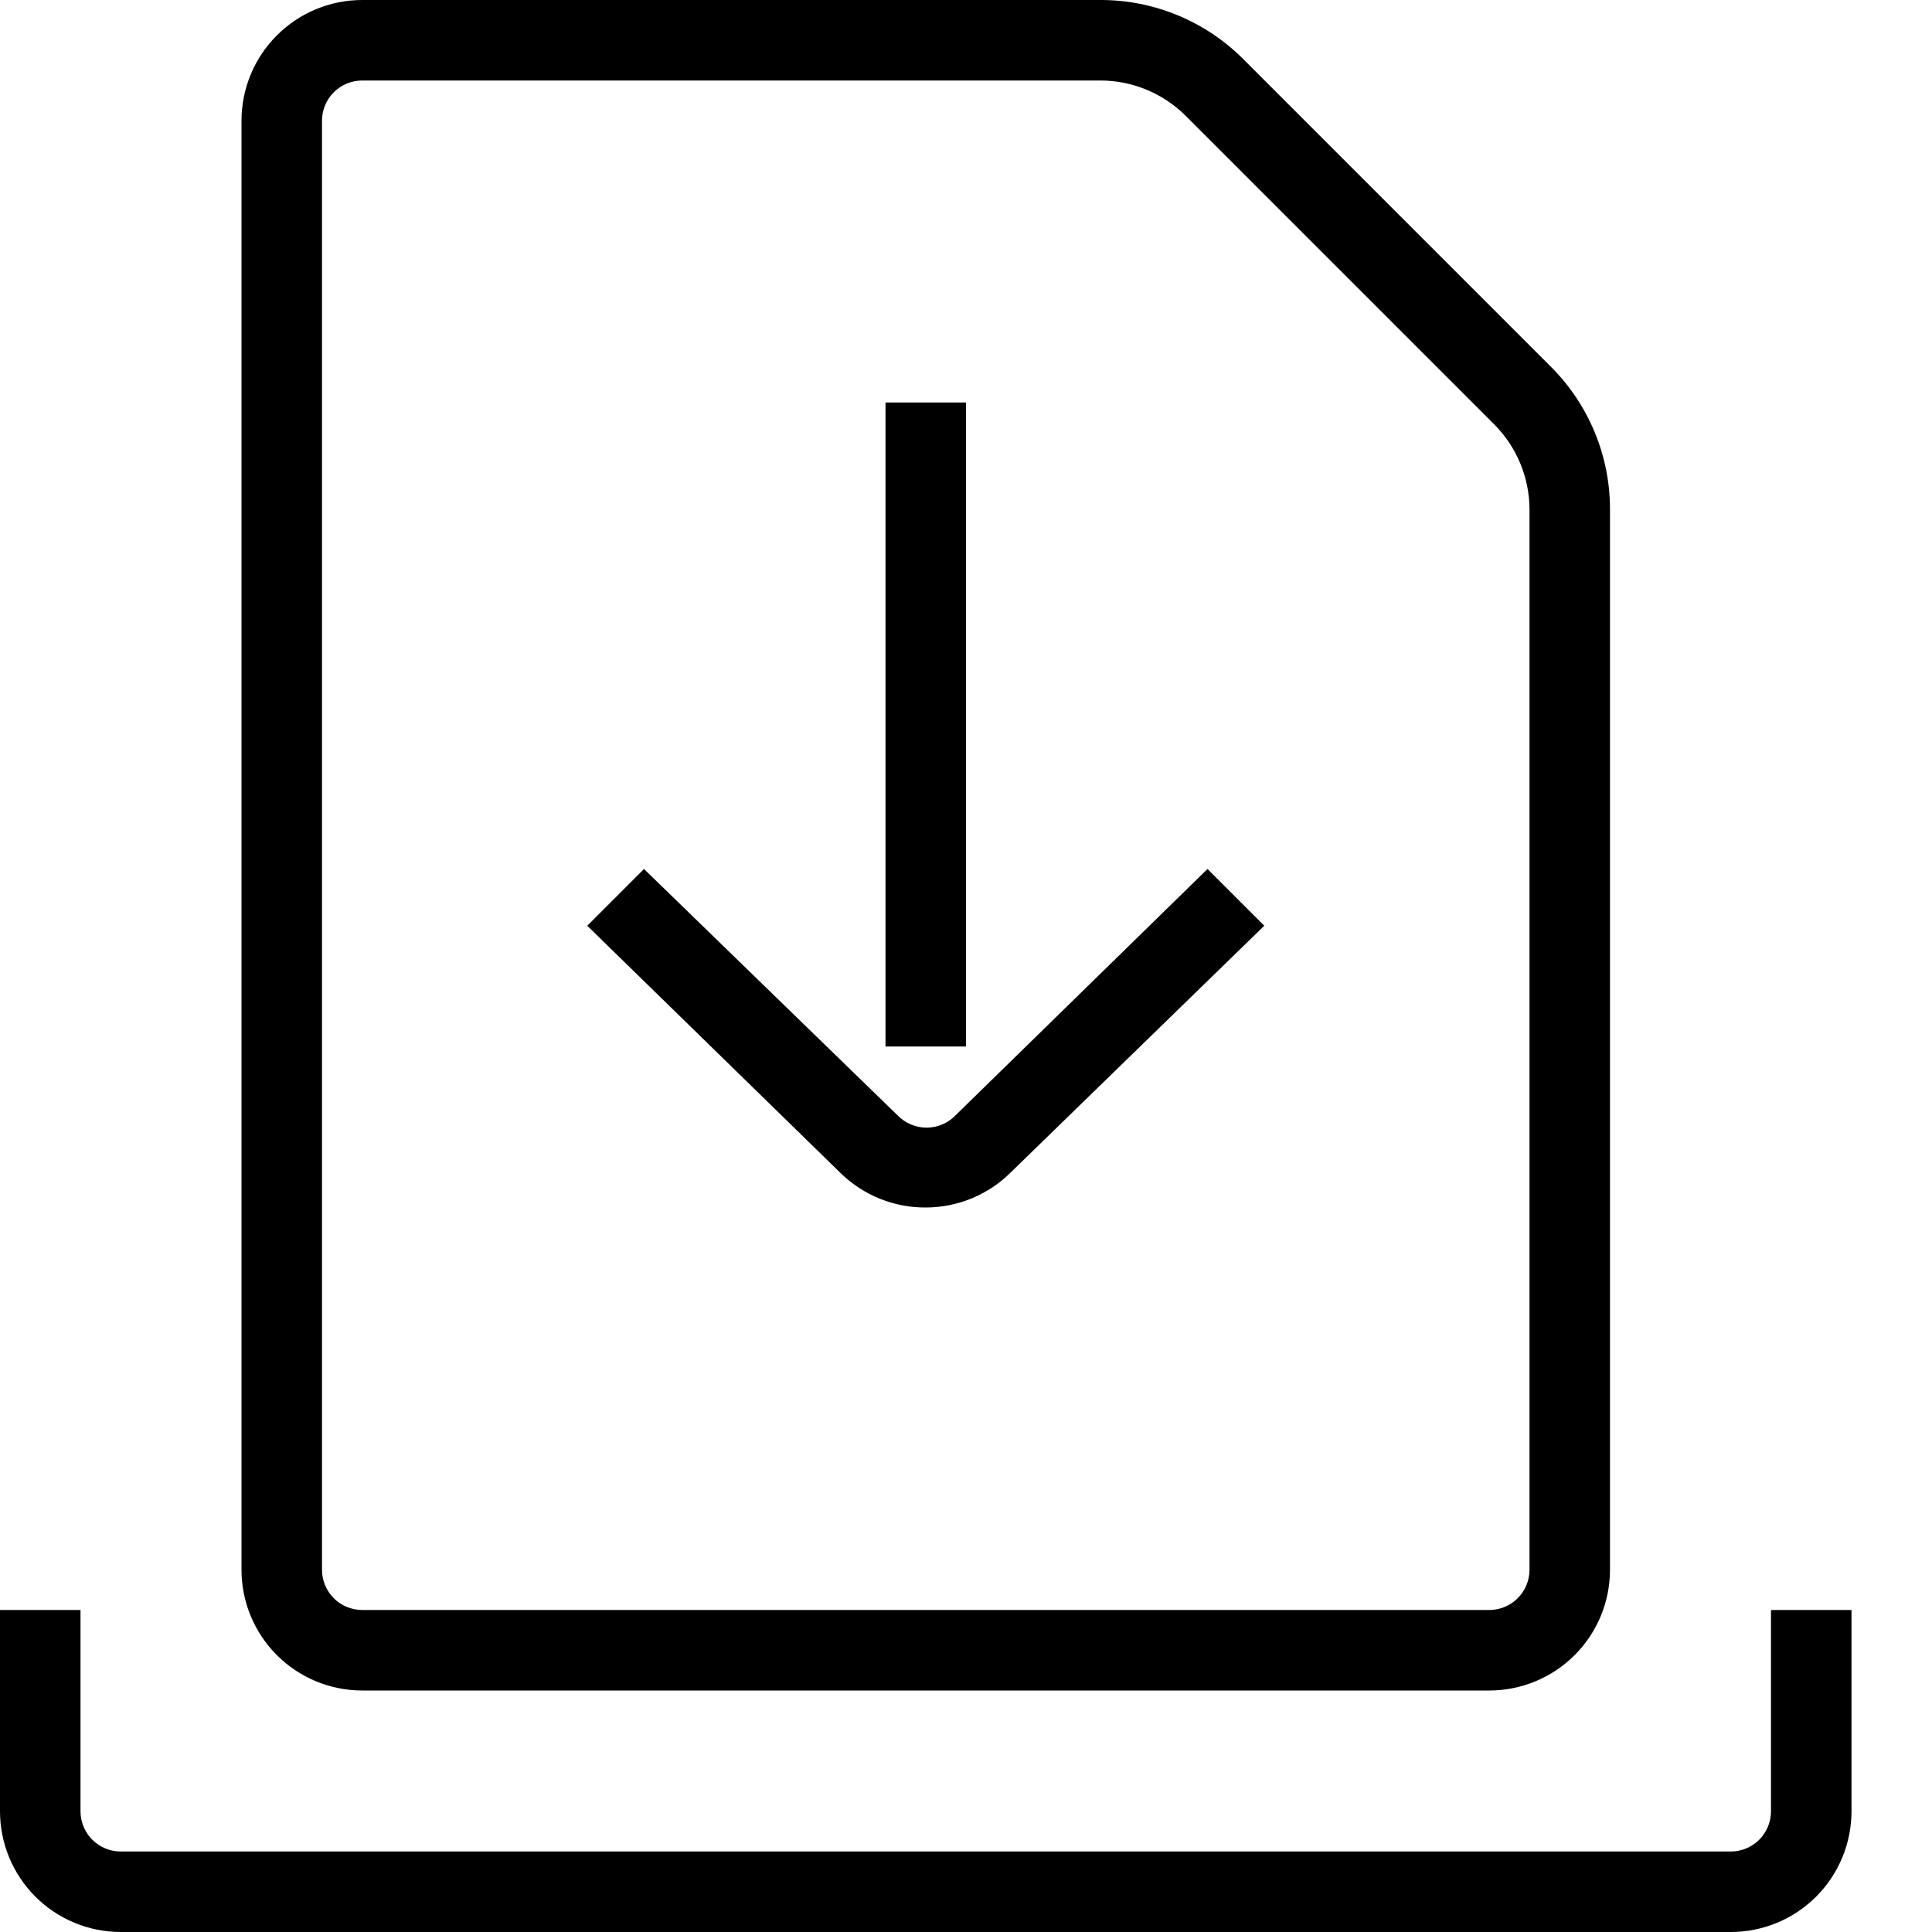
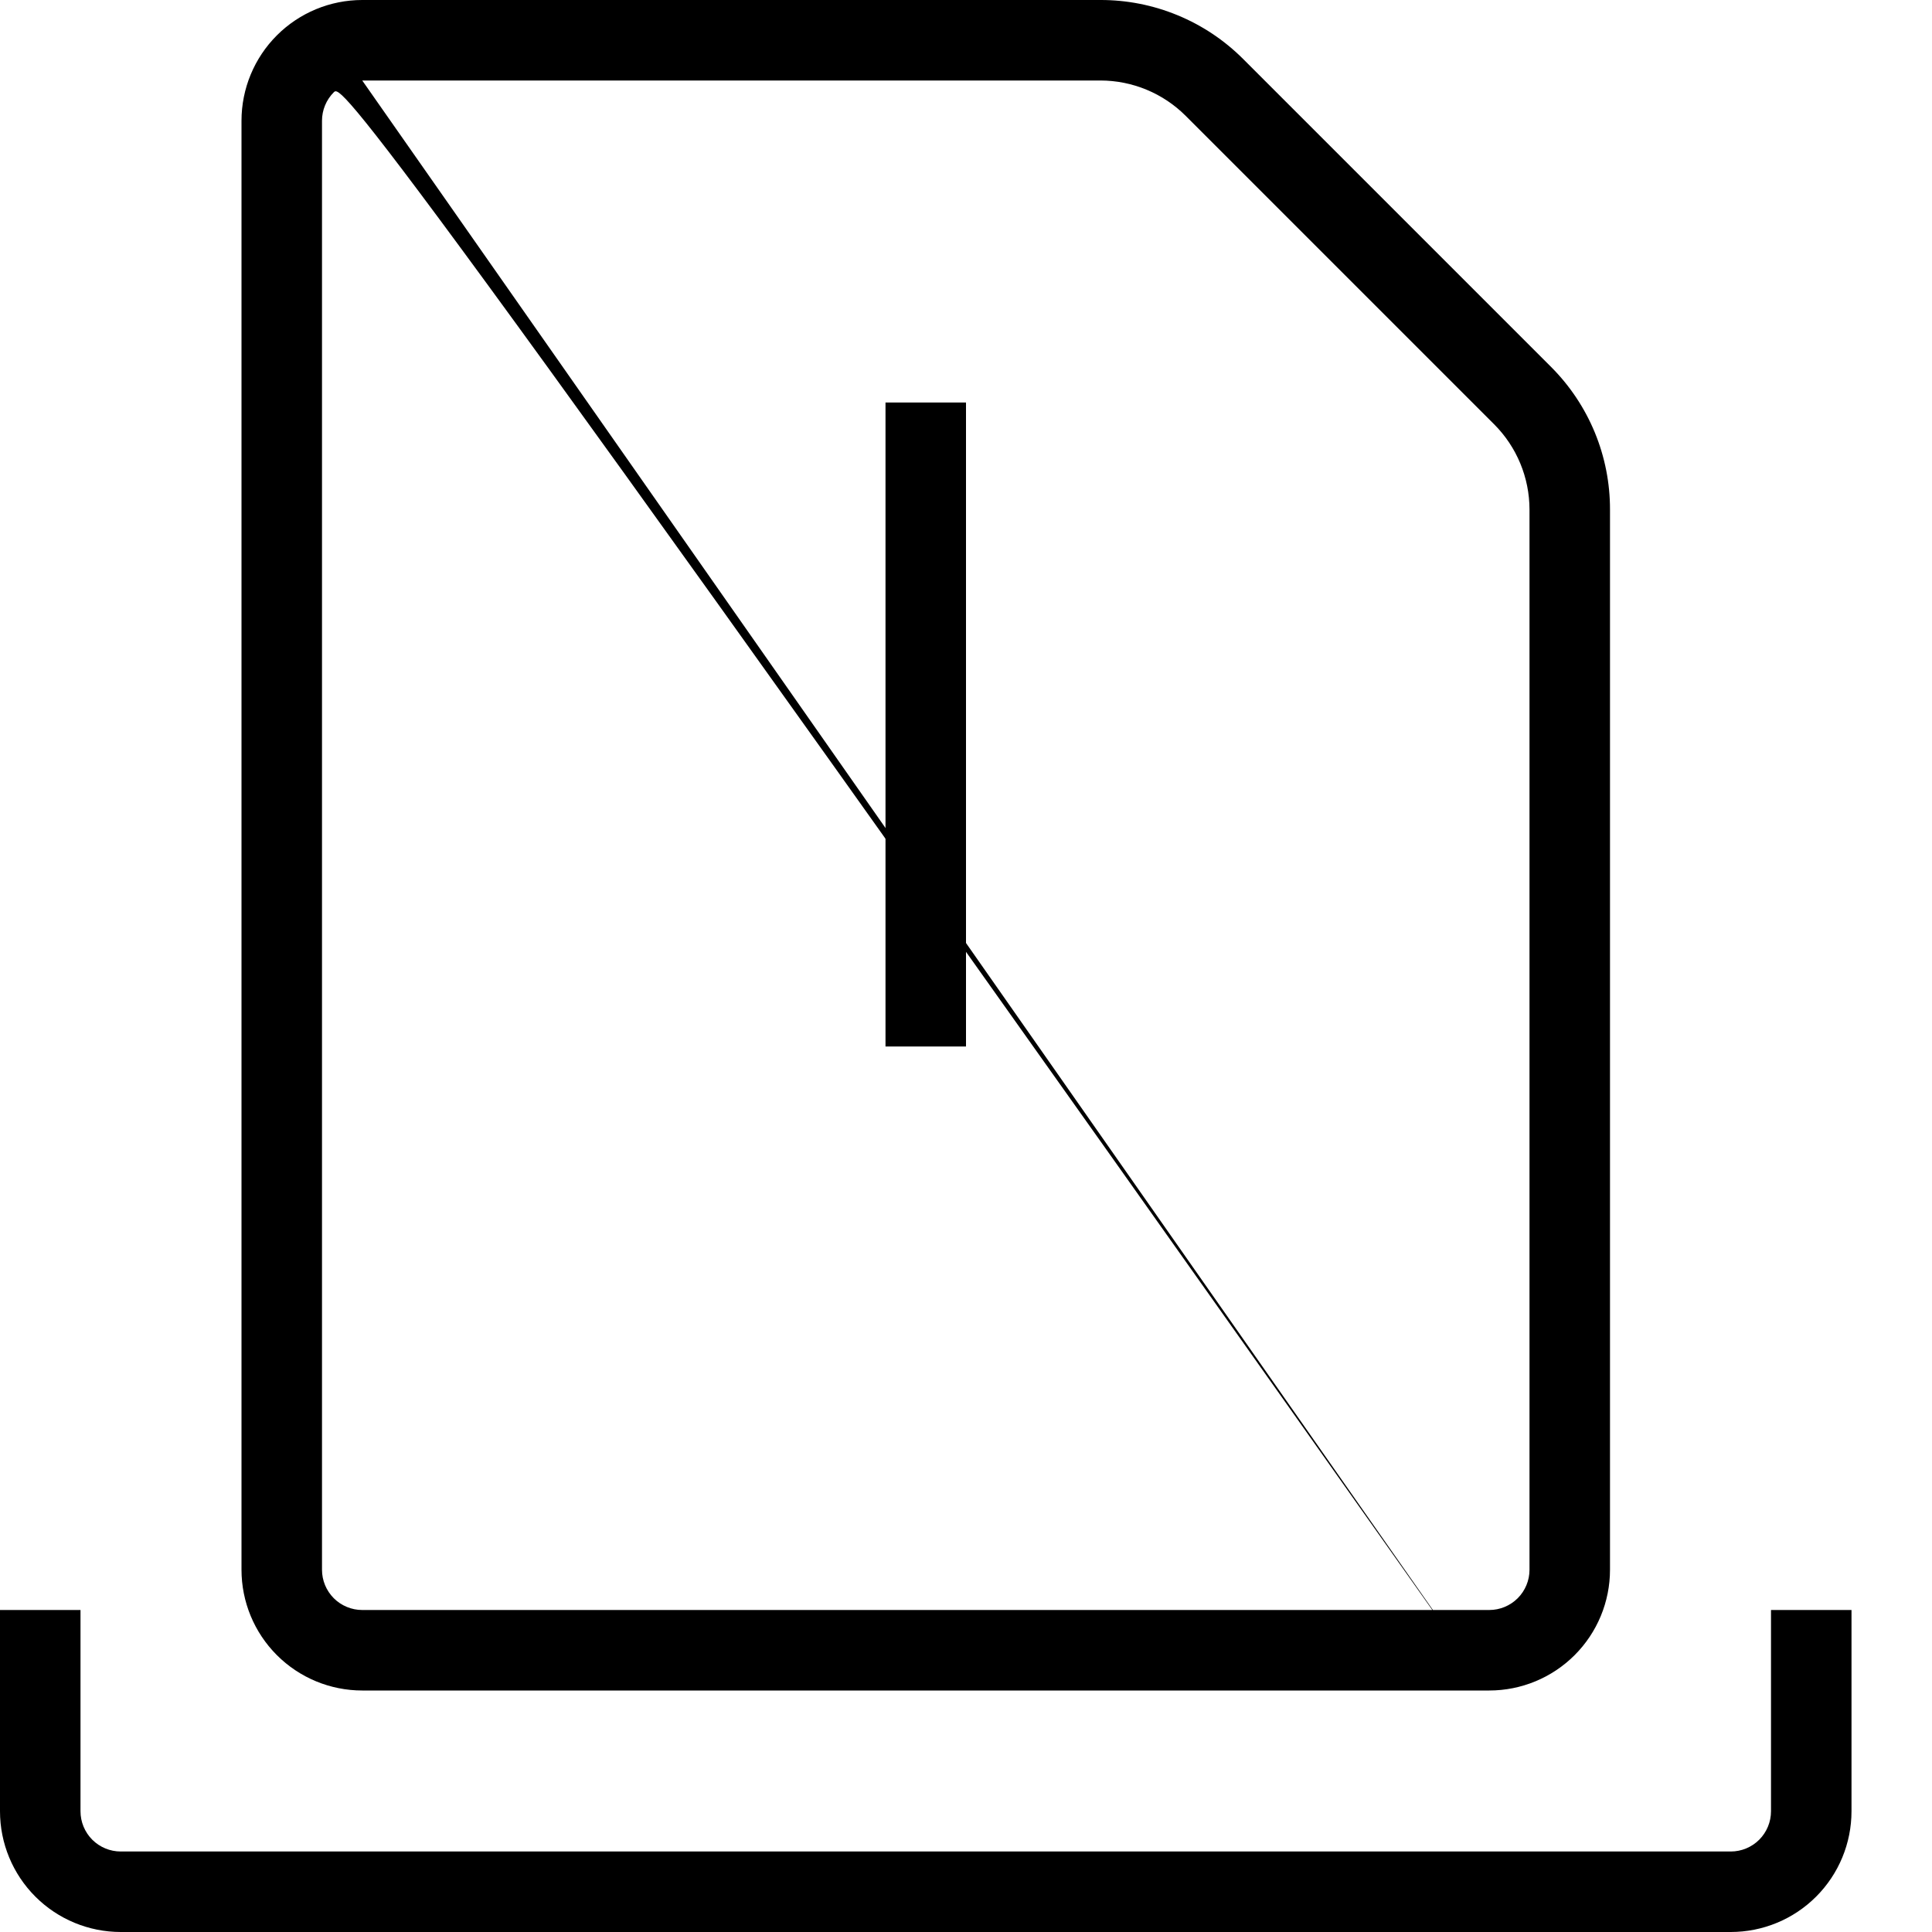
<svg xmlns="http://www.w3.org/2000/svg" width="72" height="72" viewBox="0 0 72 72" fill="none">
  <g clip-path="url(#clip0)">
    <path d="M64.5 72H4.5C3.307 72 2.162 71.526 1.318 70.682C0.474 69.838 0 68.694 0 67.5L0 60H3V67.5C3 67.898 3.158 68.279 3.439 68.561C3.721 68.842 4.102 69 4.5 69H64.5C64.898 69 65.279 68.842 65.561 68.561C65.842 68.279 66 67.898 66 67.5V60H69V67.5C69 68.694 68.526 69.838 67.682 70.682C66.838 71.526 65.694 72 64.5 72Z" fill="black" />
-     <path d="M55.5 63H13.5C12.306 63 11.162 62.526 10.318 61.682C9.474 60.838 9 59.694 9 58.5V4.5C9 3.307 9.474 2.162 10.318 1.318C11.162 0.474 12.306 1.19624e-05 13.5 1.19624e-05H41.01C41.996 -0.002 42.972 0.191 43.883 0.567C44.794 0.942 45.622 1.494 46.32 2.19L57.81 13.68C58.506 14.378 59.058 15.206 59.434 16.117C59.809 17.028 60.002 18.004 60 18.99V58.5C60 59.694 59.526 60.838 58.682 61.682C57.838 62.526 56.694 63 55.5 63ZM13.5 3C13.102 3 12.721 3.158 12.439 3.439C12.158 3.721 12 4.102 12 4.5V58.5C12 58.898 12.158 59.279 12.439 59.561C12.721 59.842 13.102 60 13.5 60H55.5C55.898 60 56.279 59.842 56.561 59.561C56.842 59.279 57 58.898 57 58.5V18.99C56.999 17.797 56.524 16.653 55.68 15.81L44.19 4.32C43.347 3.476 42.203 3.001 41.01 3H13.5Z" fill="black" />
+     <path d="M55.5 63H13.5C12.306 63 11.162 62.526 10.318 61.682C9.474 60.838 9 59.694 9 58.5V4.5C9 3.307 9.474 2.162 10.318 1.318C11.162 0.474 12.306 1.19624e-05 13.5 1.19624e-05H41.01C41.996 -0.002 42.972 0.191 43.883 0.567C44.794 0.942 45.622 1.494 46.32 2.19L57.81 13.68C58.506 14.378 59.058 15.206 59.434 16.117C59.809 17.028 60.002 18.004 60 18.99V58.5C60 59.694 59.526 60.838 58.682 61.682C57.838 62.526 56.694 63 55.5 63ZC13.102 3 12.721 3.158 12.439 3.439C12.158 3.721 12 4.102 12 4.5V58.5C12 58.898 12.158 59.279 12.439 59.561C12.721 59.842 13.102 60 13.5 60H55.5C55.898 60 56.279 59.842 56.561 59.561C56.842 59.279 57 58.898 57 58.5V18.99C56.999 17.797 56.524 16.653 55.68 15.81L44.19 4.32C43.347 3.476 42.203 3.001 41.01 3H13.5Z" fill="black" />
    <path d="M36 15H33V39H36V15Z" fill="black" />
-     <path d="M34.5 45C33.319 45.007 32.182 44.549 31.335 43.725L21.885 34.5L24 32.385L33.45 41.565C33.59 41.71 33.758 41.826 33.943 41.904C34.129 41.983 34.328 42.024 34.53 42.024C34.732 42.024 34.931 41.983 35.117 41.904C35.302 41.826 35.47 41.71 35.61 41.565L45 32.385L47.115 34.5L37.665 43.695C36.823 44.53 35.686 44.999 34.5 45V45Z" fill="black" />
  </g>
  <defs>
    <clipPath id="clip0">
      <rect width="72" height="72" fill="white" />
    </clipPath>
  </defs>
</svg>